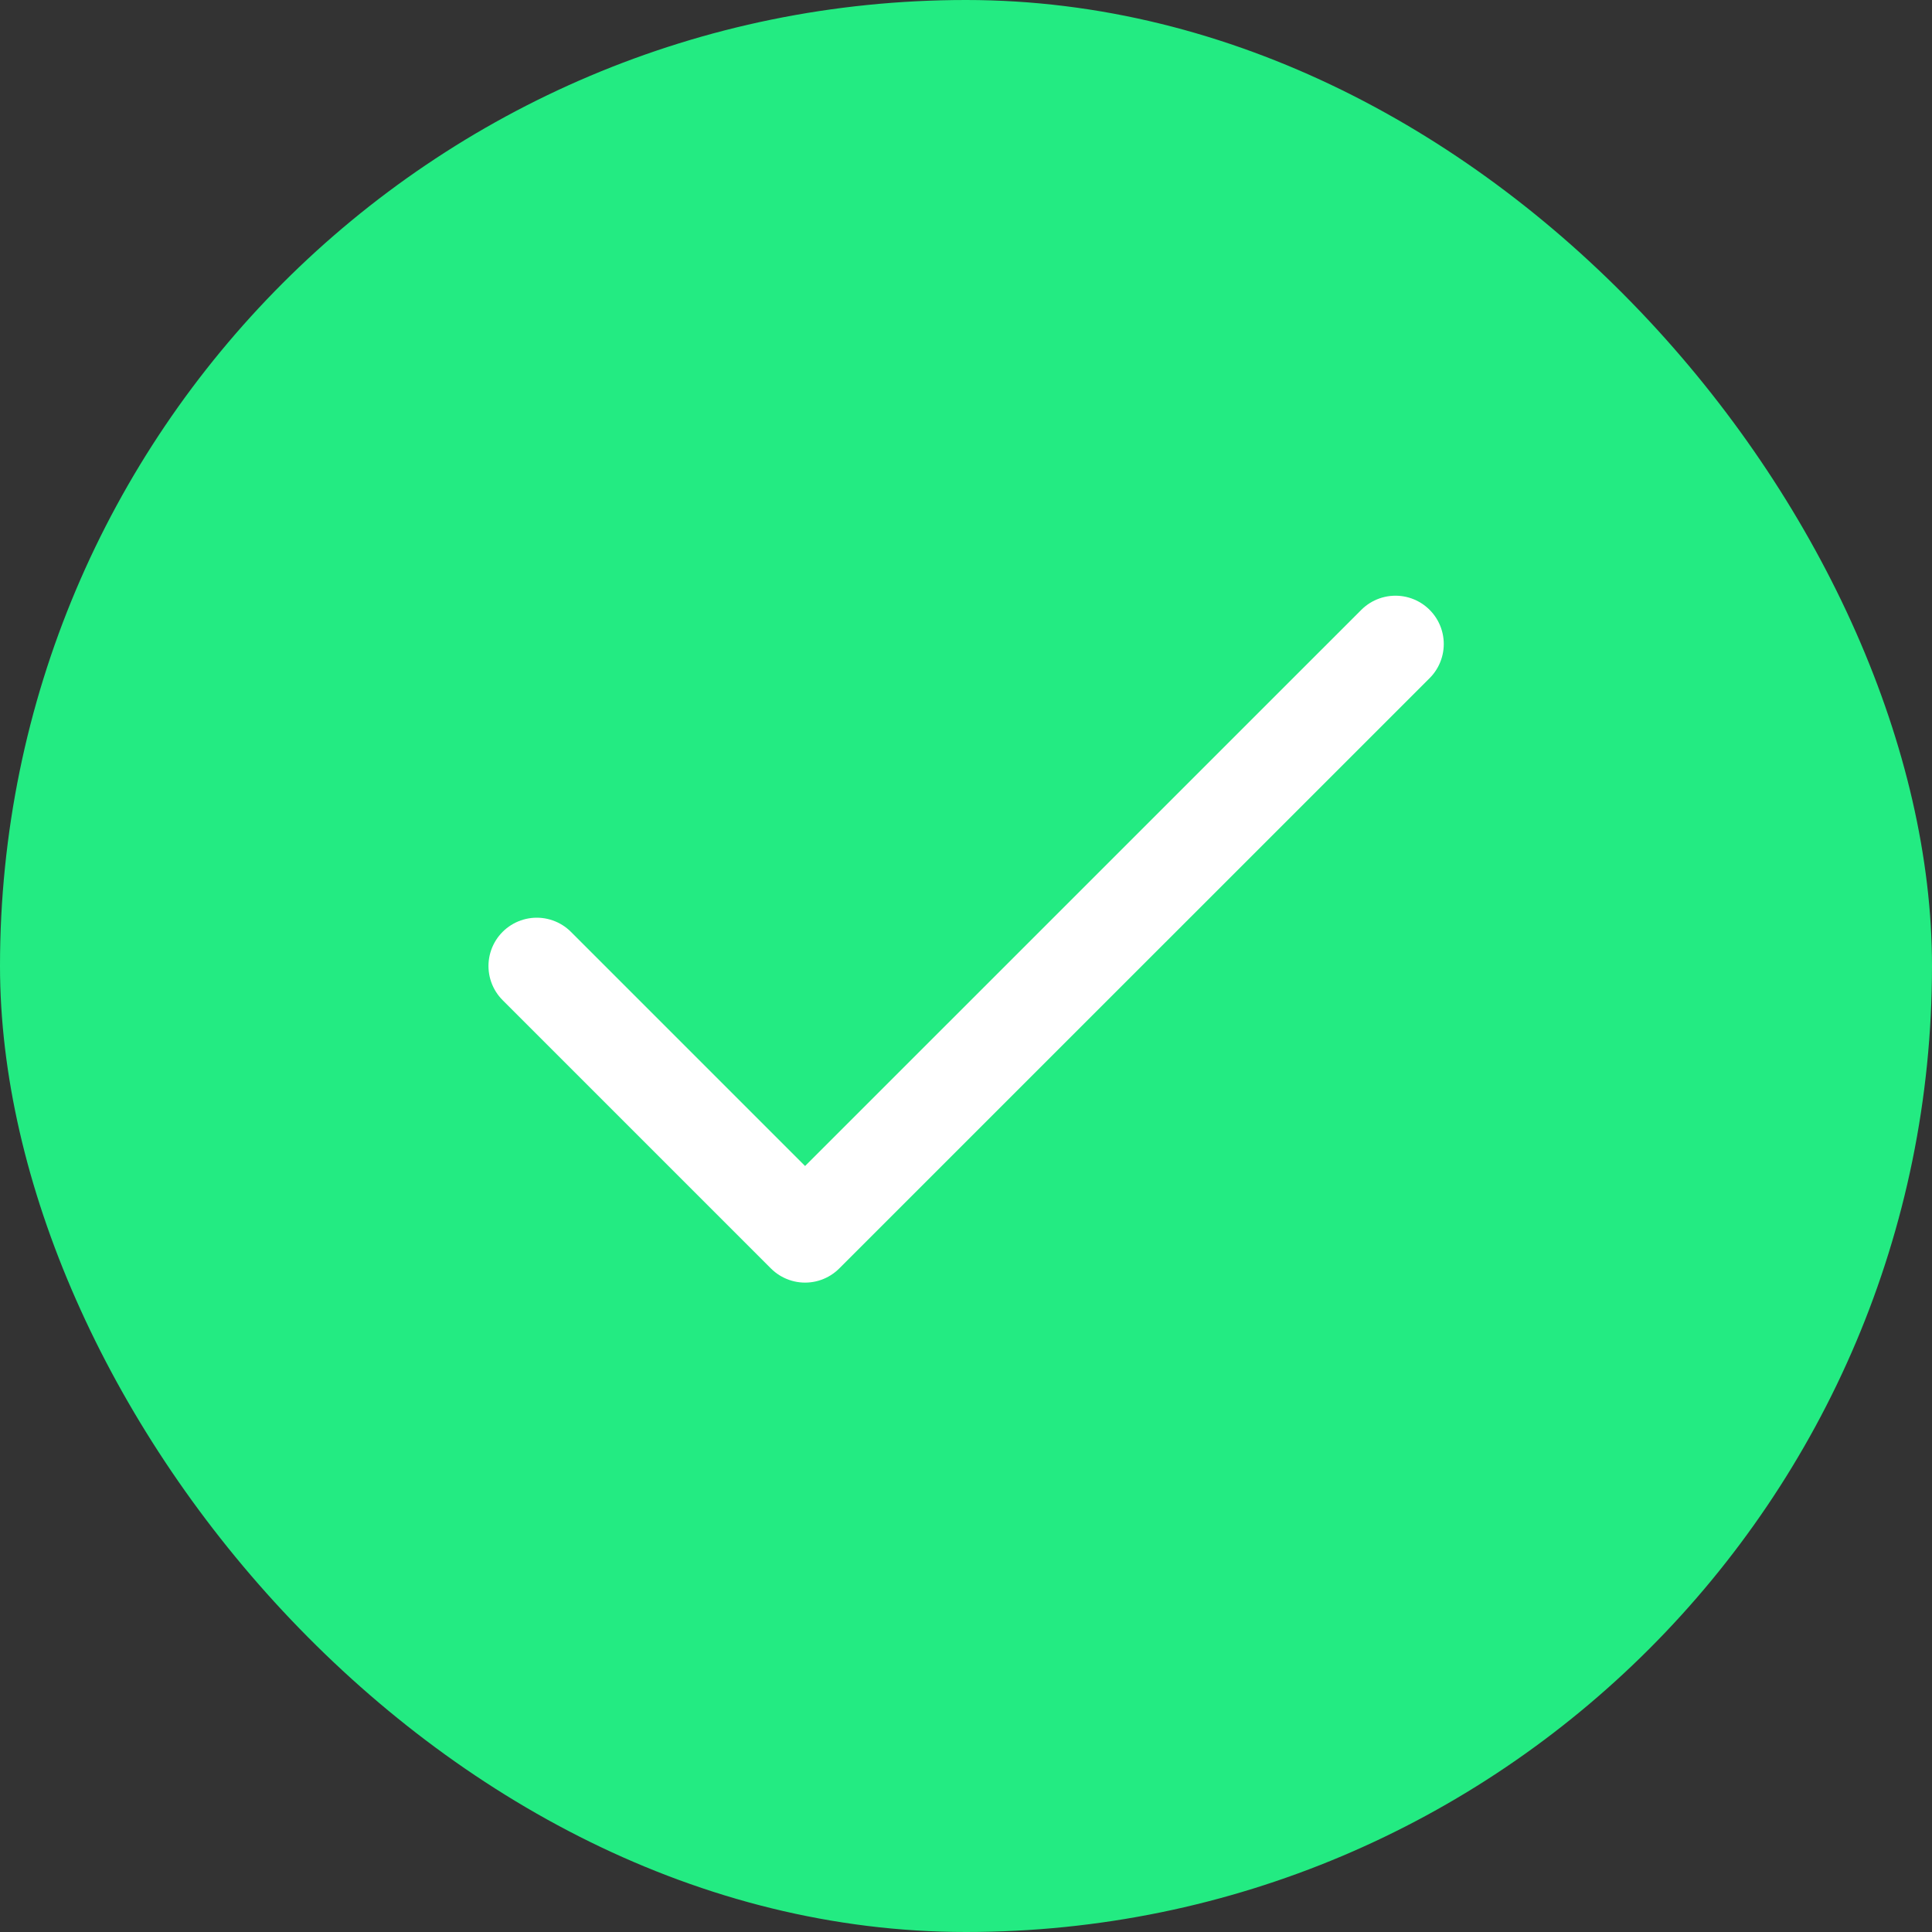
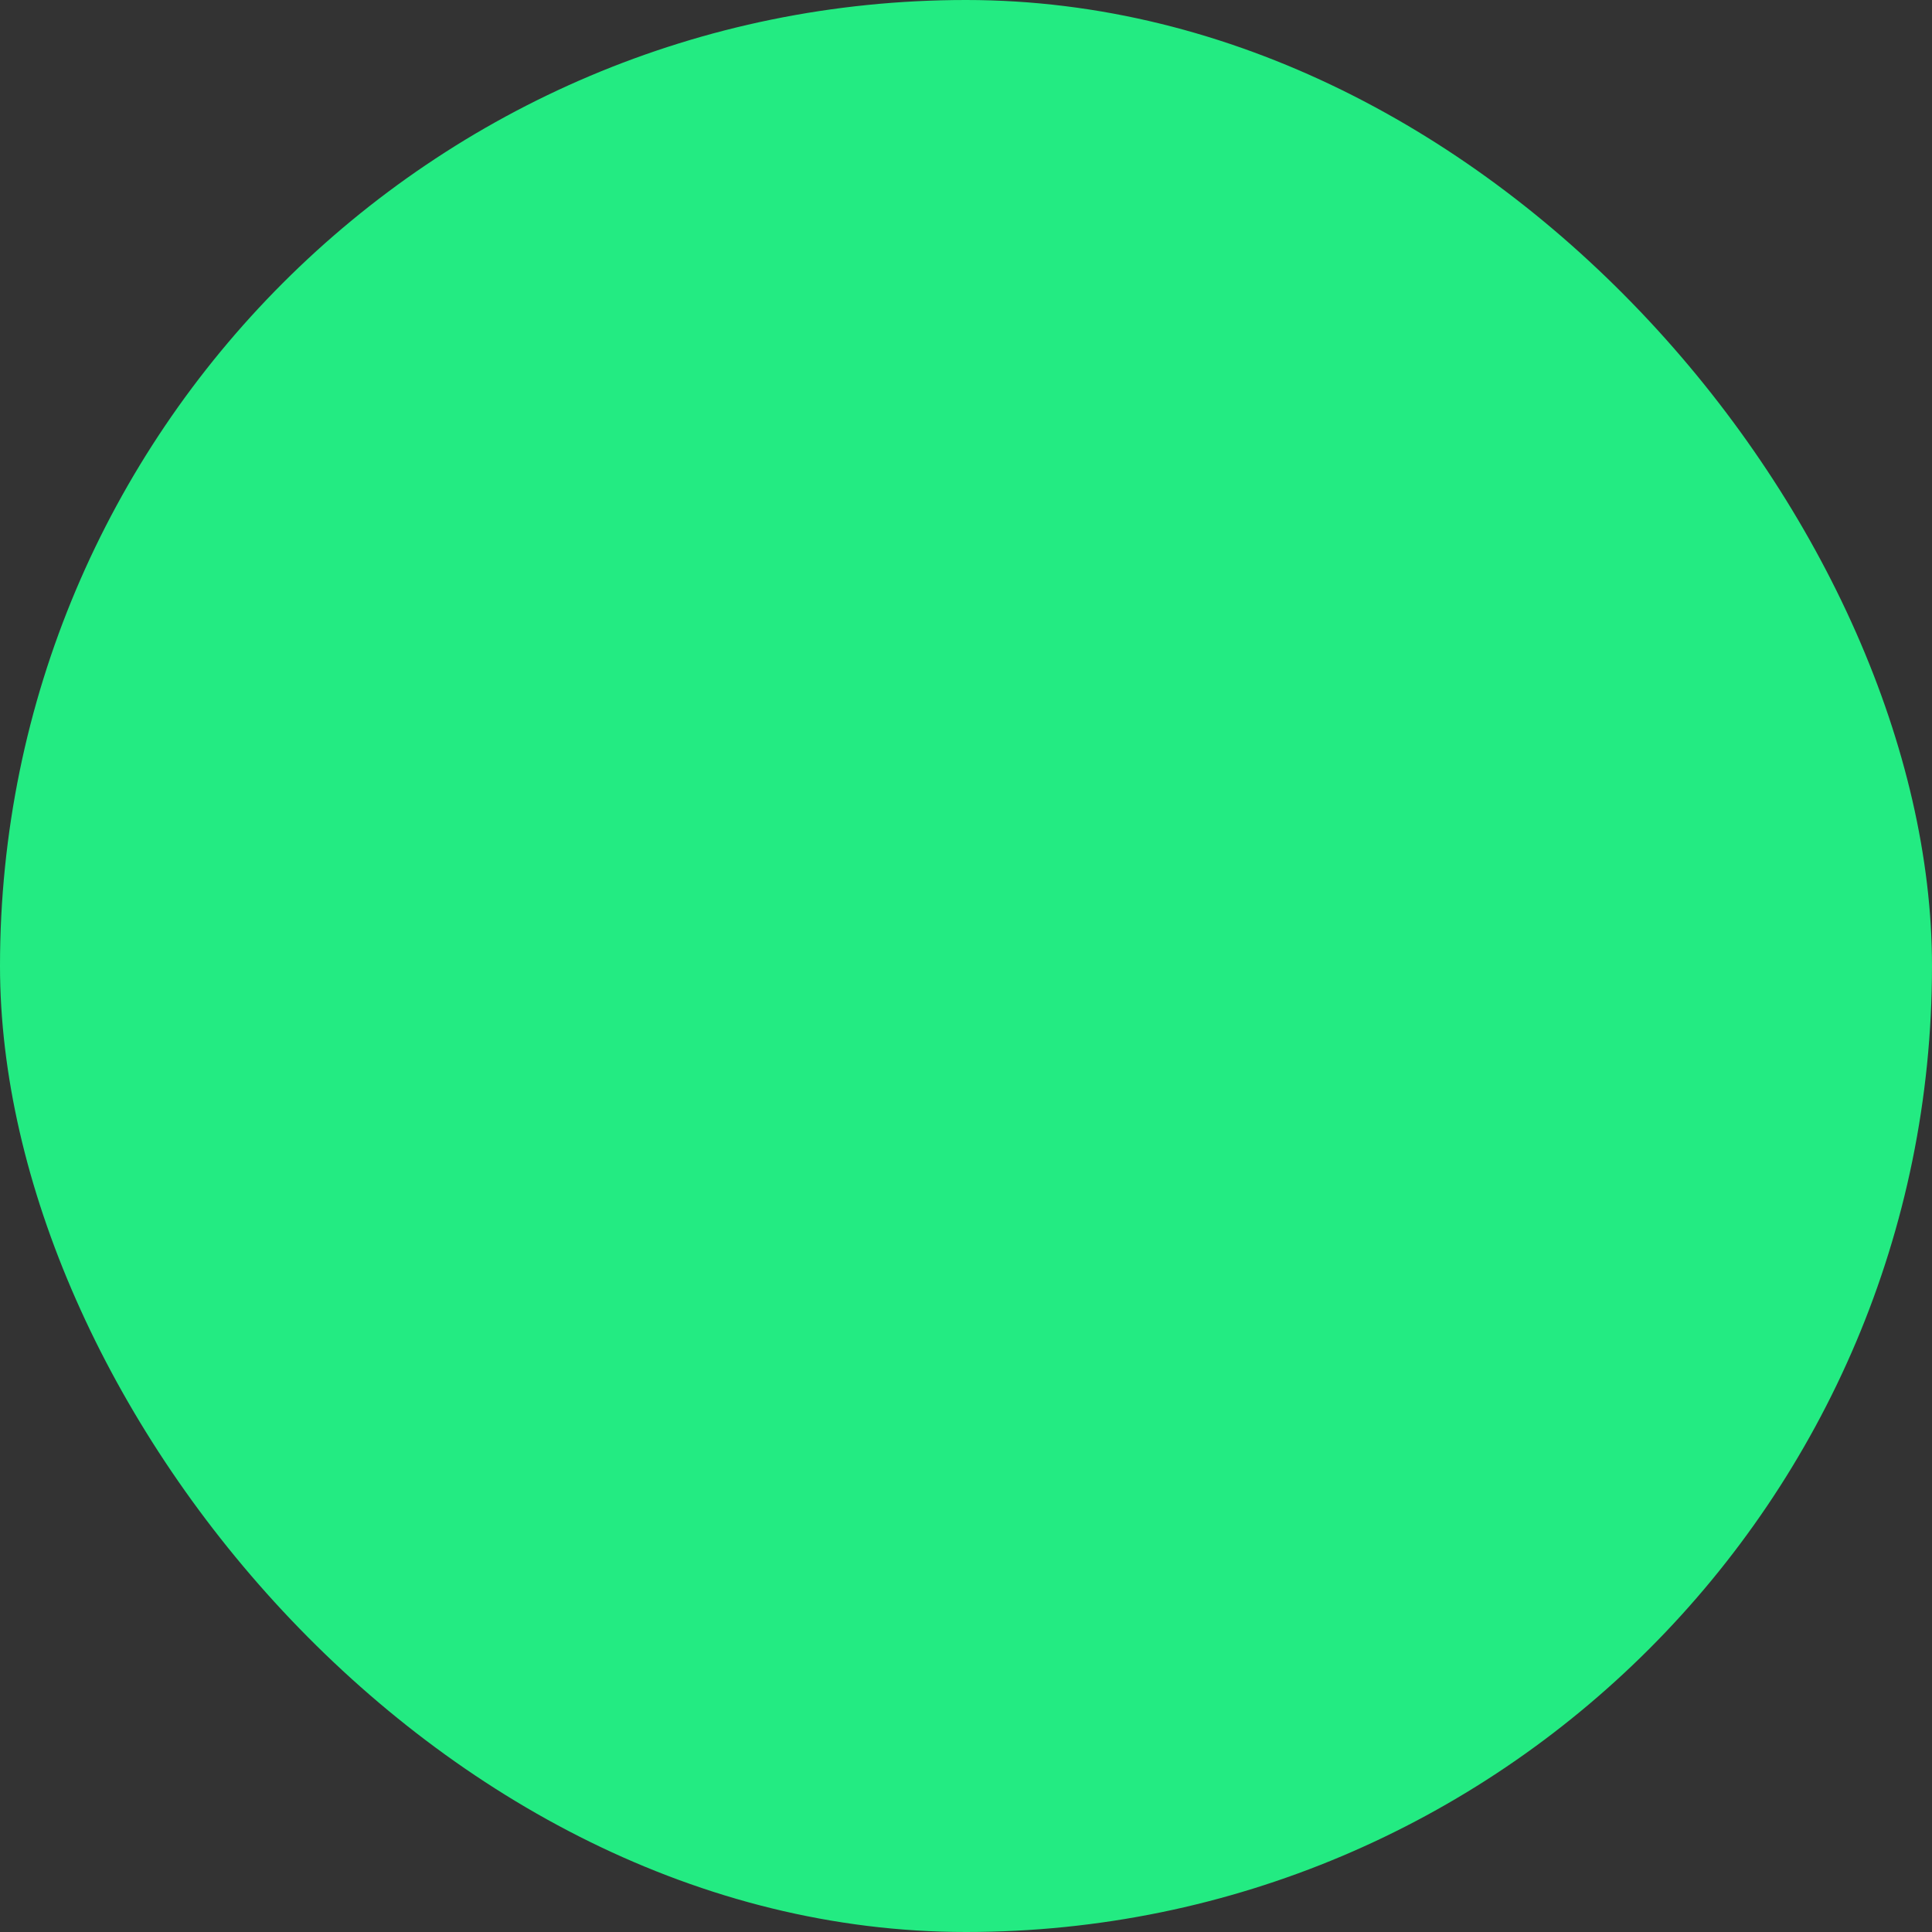
<svg xmlns="http://www.w3.org/2000/svg" width="24" height="24" viewBox="0 0 24 24" fill="none">
  <rect x="0" y="0" width="24" height="24" fill="#333333" stroke="none" />
  <rect width="24" height="24" rx="12" fill="#23EB82" />
-   <path d="M17.335 8L10.001 15.333L6.668 12" stroke="white" stroke-width="1.2" stroke-linecap="round" stroke-linejoin="round" />
</svg>